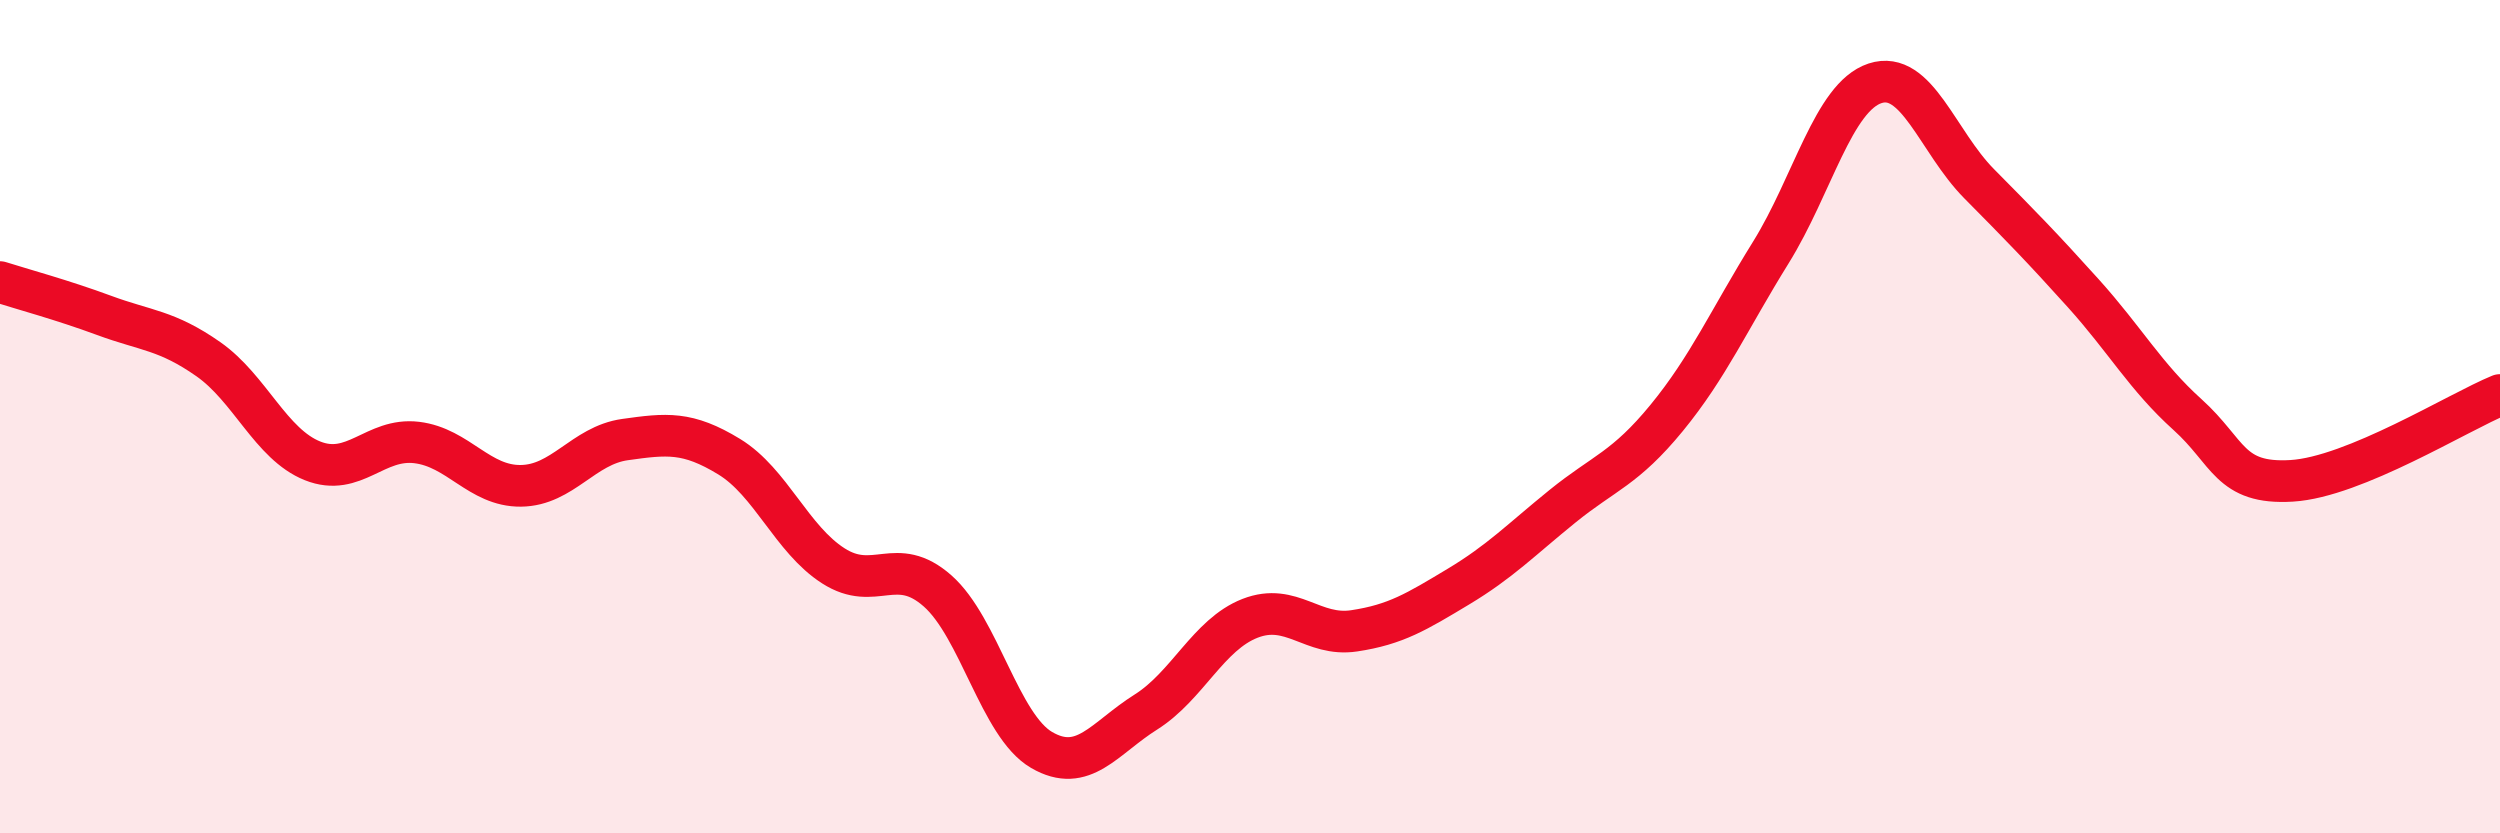
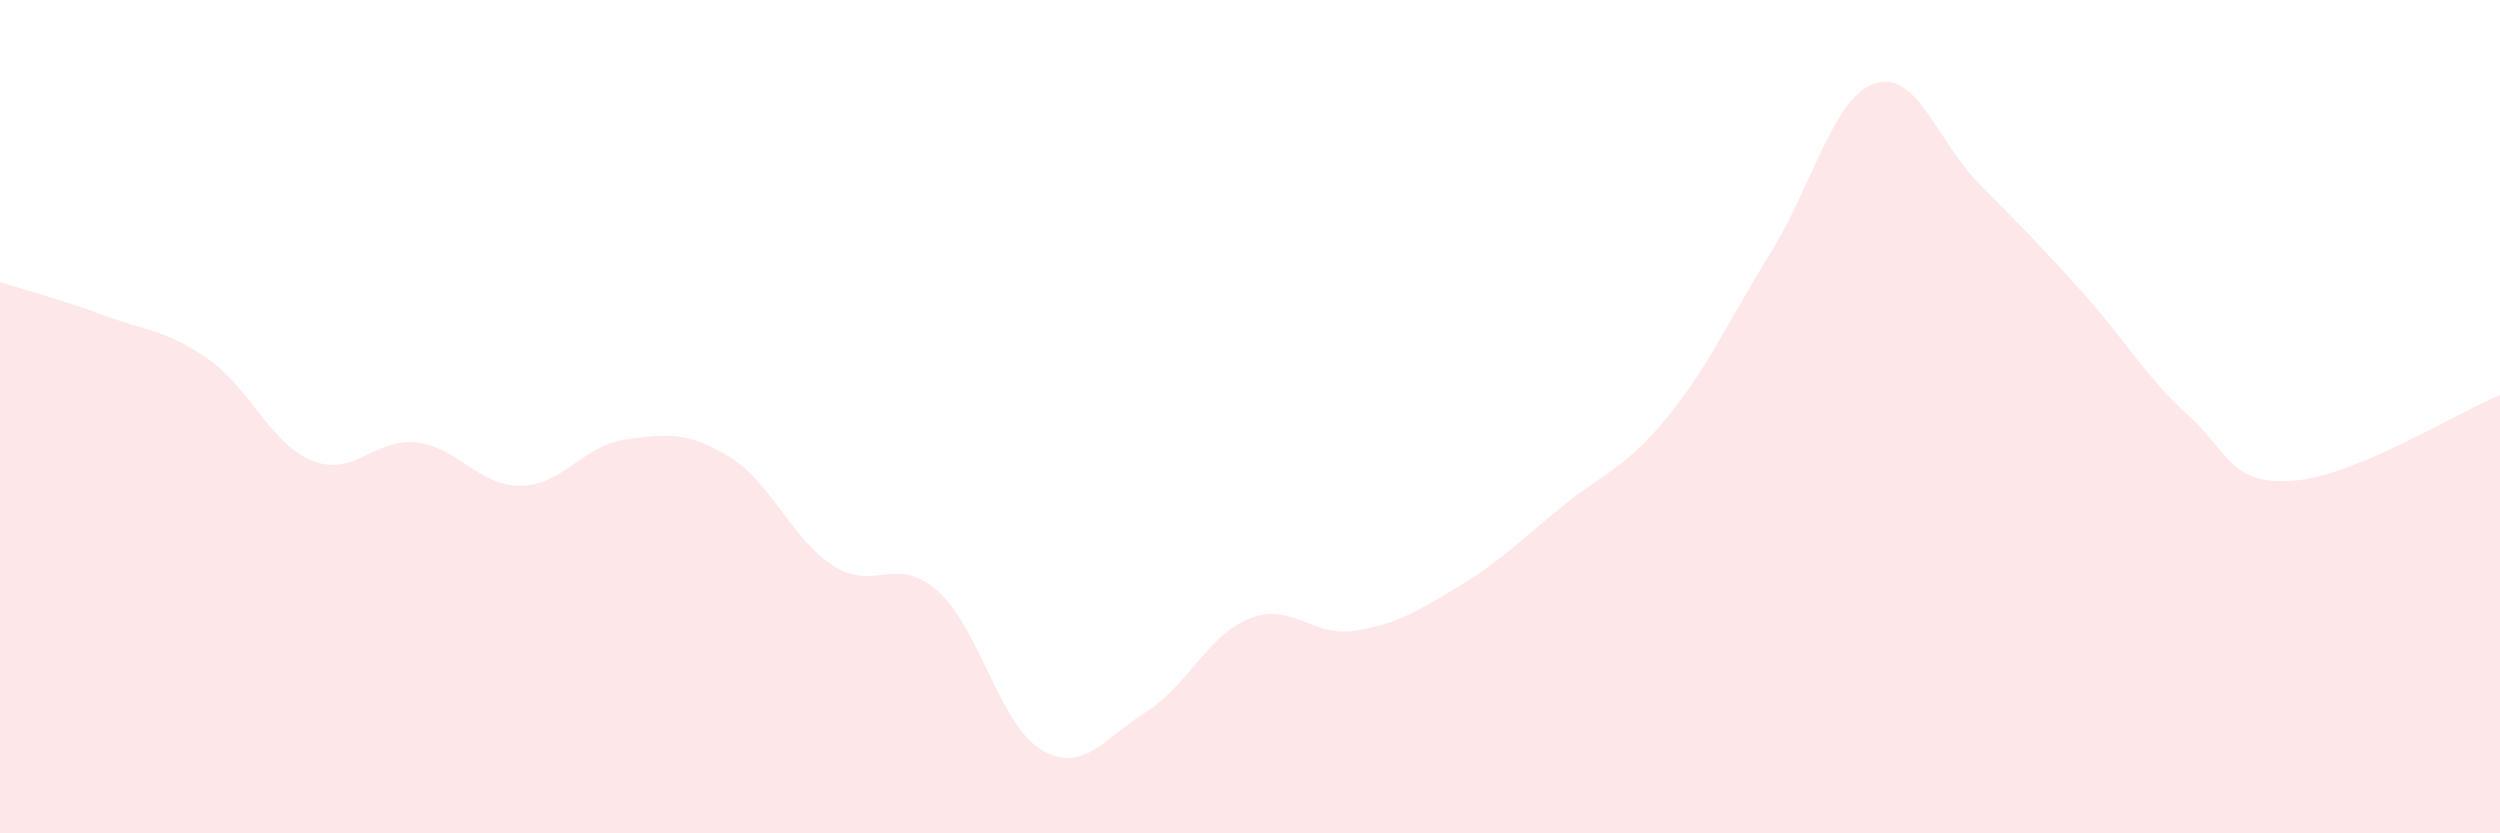
<svg xmlns="http://www.w3.org/2000/svg" width="60" height="20" viewBox="0 0 60 20">
  <path d="M 0,6.77 C 0.5,6.93 1.5,7.2 2.5,7.57 C 3.5,7.94 4,7.92 5,8.62 C 6,9.32 6.5,10.66 7.5,11.06 C 8.5,11.46 9,10.5 10,10.62 C 11,10.74 11.5,11.67 12.5,11.66 C 13.5,11.65 14,10.69 15,10.55 C 16,10.41 16.5,10.35 17.5,10.96 C 18.5,11.57 19,12.94 20,13.58 C 21,14.22 21.5,13.3 22.5,14.18 C 23.5,15.06 24,17.42 25,18 C 26,18.58 26.5,17.72 27.5,17.09 C 28.5,16.46 29,15.23 30,14.84 C 31,14.45 31.5,15.29 32.5,15.14 C 33.5,14.99 34,14.68 35,14.08 C 36,13.48 36.5,12.96 37.5,12.15 C 38.5,11.34 39,11.25 40,10.03 C 41,8.81 41.5,7.67 42.5,6.06 C 43.5,4.45 44,2.33 45,2 C 46,1.67 46.5,3.4 47.5,4.41 C 48.5,5.42 49,5.93 50,7.04 C 51,8.15 51.5,9.05 52.5,9.95 C 53.5,10.85 53.5,11.63 55,11.54 C 56.5,11.45 59,9.89 60,9.48L60 20L0 20Z" fill="#EB0A25" opacity="0.1" stroke-linecap="round" stroke-linejoin="round" />
-   <path d="M 0,6.77 C 0.5,6.93 1.5,7.2 2.5,7.57 C 3.5,7.94 4,7.92 5,8.62 C 6,9.32 6.5,10.66 7.5,11.06 C 8.5,11.46 9,10.5 10,10.62 C 11,10.74 11.5,11.67 12.5,11.66 C 13.5,11.65 14,10.69 15,10.55 C 16,10.41 16.5,10.35 17.5,10.96 C 18.5,11.57 19,12.94 20,13.58 C 21,14.22 21.5,13.3 22.5,14.18 C 23.5,15.06 24,17.42 25,18 C 26,18.58 26.5,17.72 27.5,17.09 C 28.5,16.46 29,15.23 30,14.84 C 31,14.45 31.5,15.29 32.5,15.14 C 33.5,14.99 34,14.68 35,14.08 C 36,13.48 36.5,12.96 37.5,12.15 C 38.5,11.34 39,11.25 40,10.03 C 41,8.81 41.5,7.67 42.5,6.06 C 43.5,4.45 44,2.33 45,2 C 46,1.67 46.5,3.4 47.5,4.41 C 48.5,5.42 49,5.93 50,7.04 C 51,8.15 51.5,9.05 52.5,9.95 C 53.5,10.85 53.5,11.63 55,11.54 C 56.5,11.45 59,9.89 60,9.48" stroke="#EB0A25" stroke-width="1" fill="none" stroke-linecap="round" stroke-linejoin="round" />
</svg>